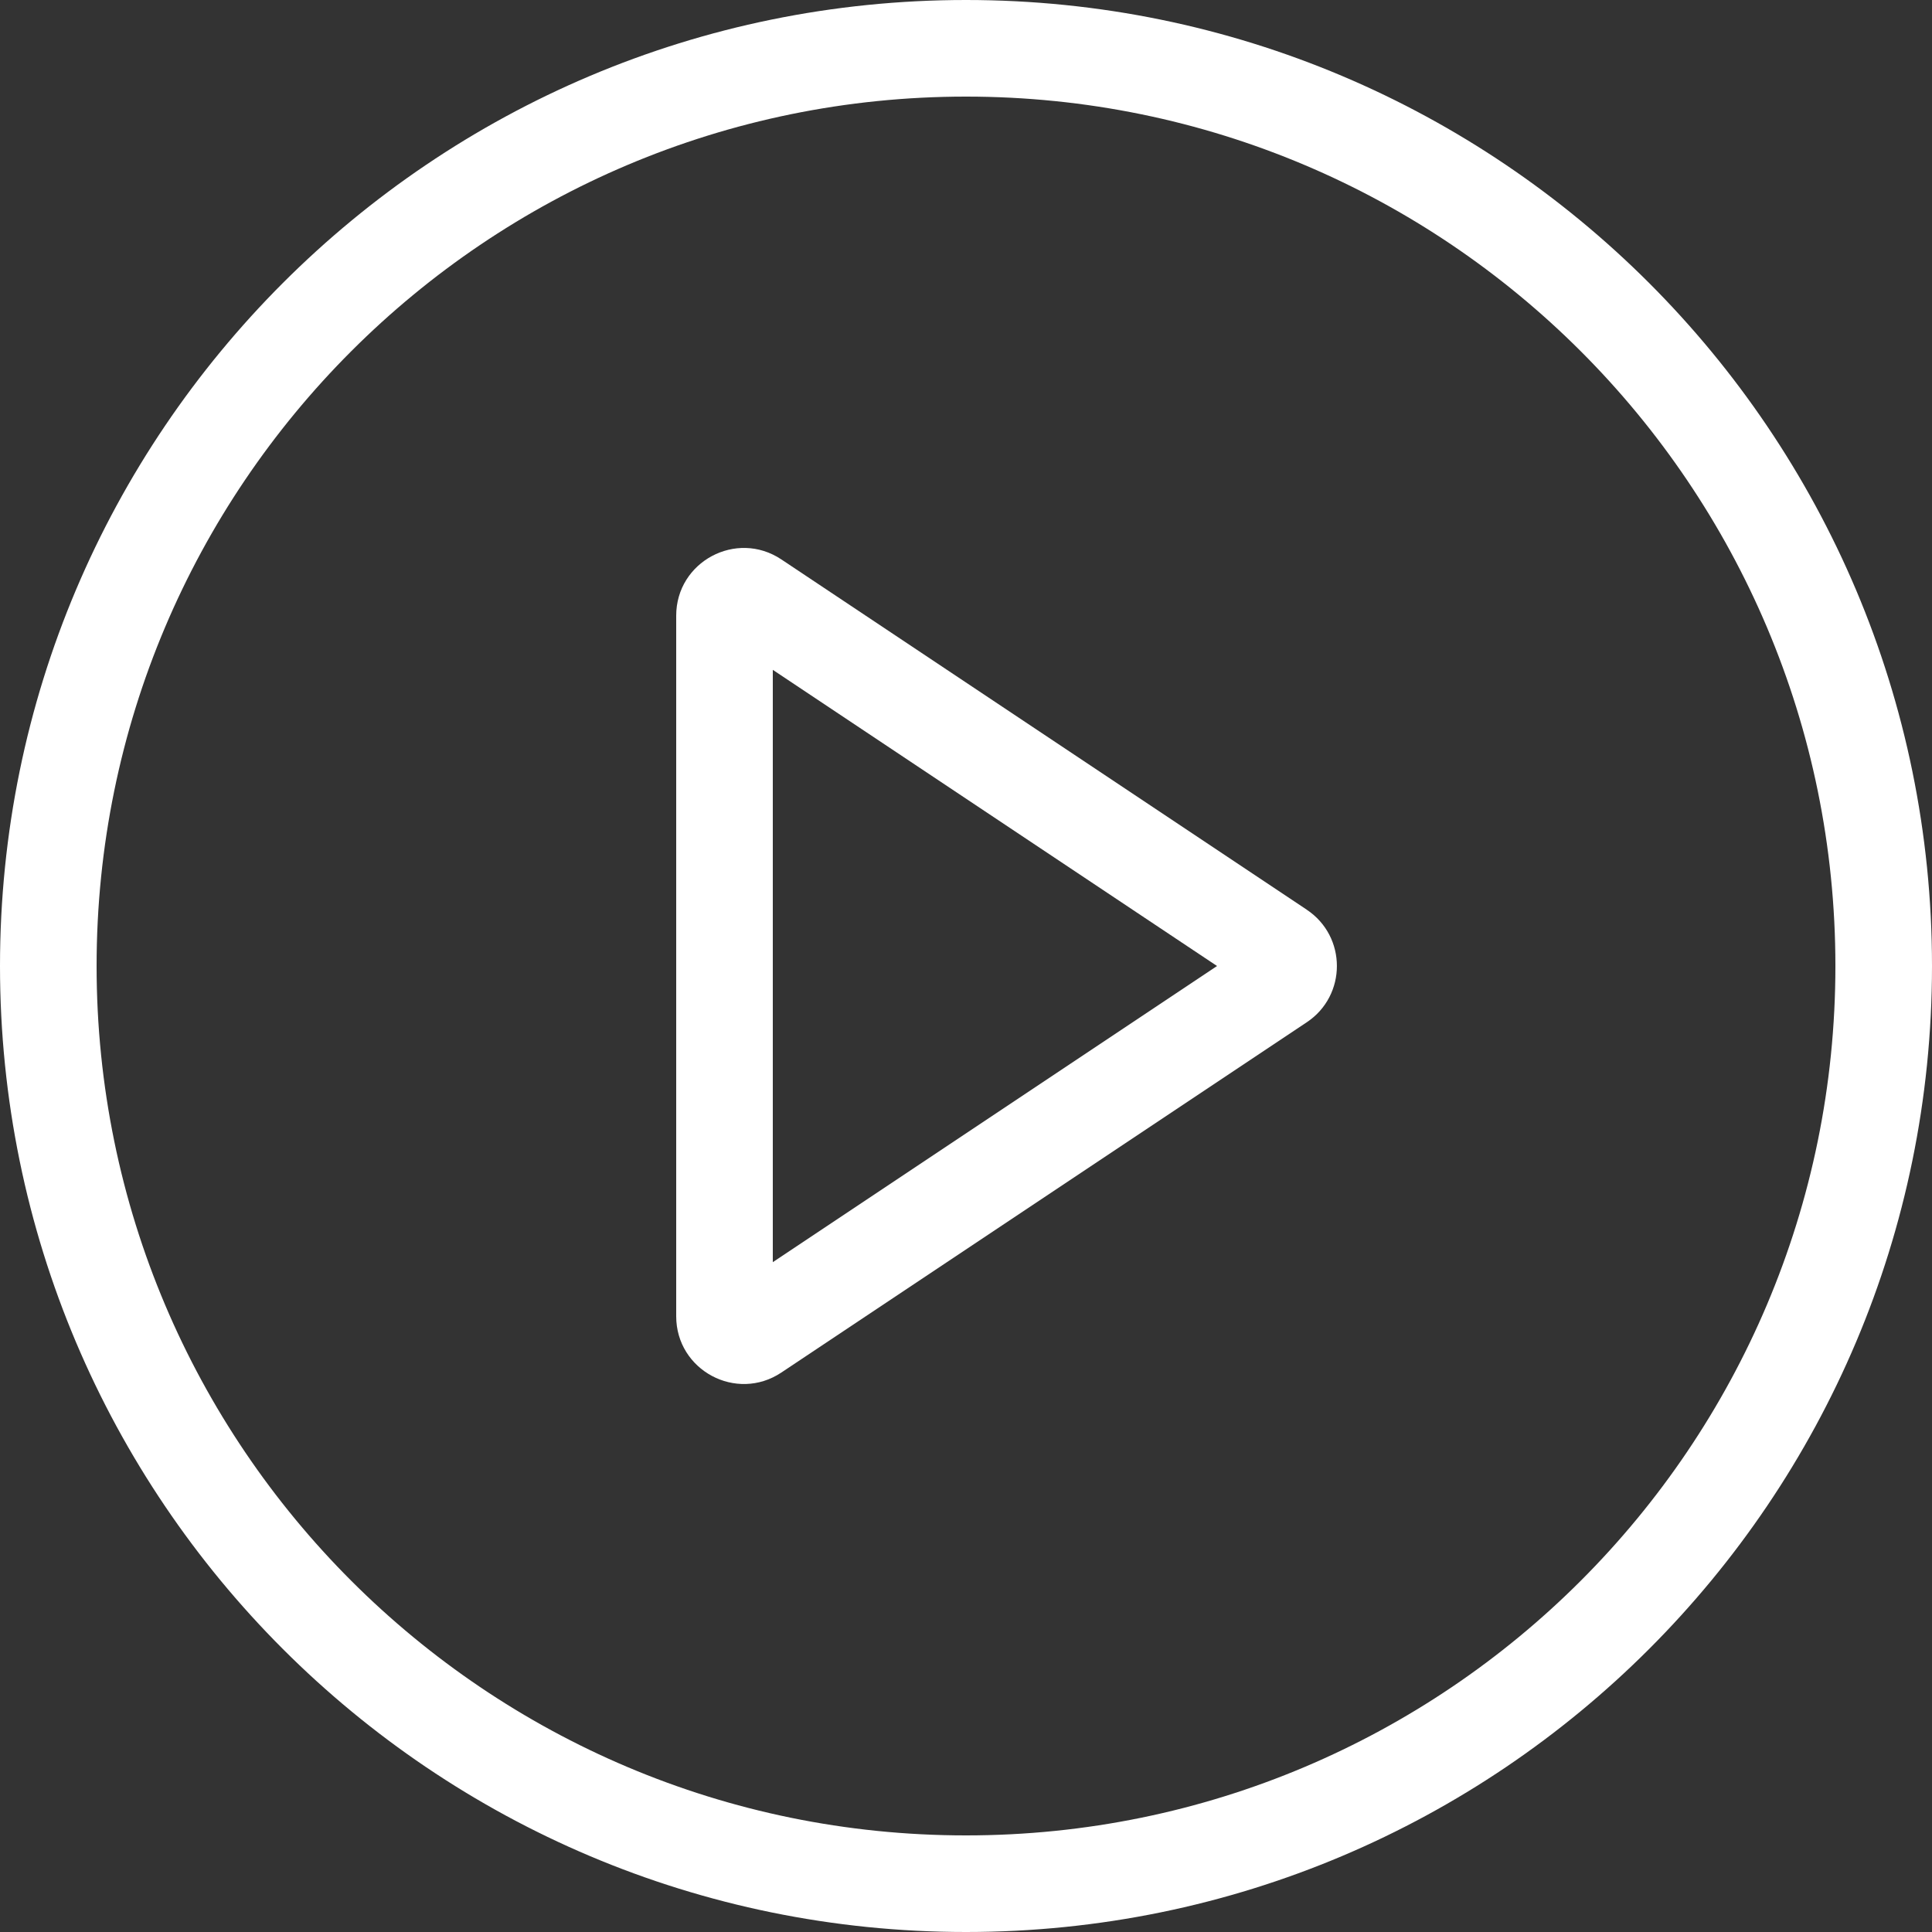
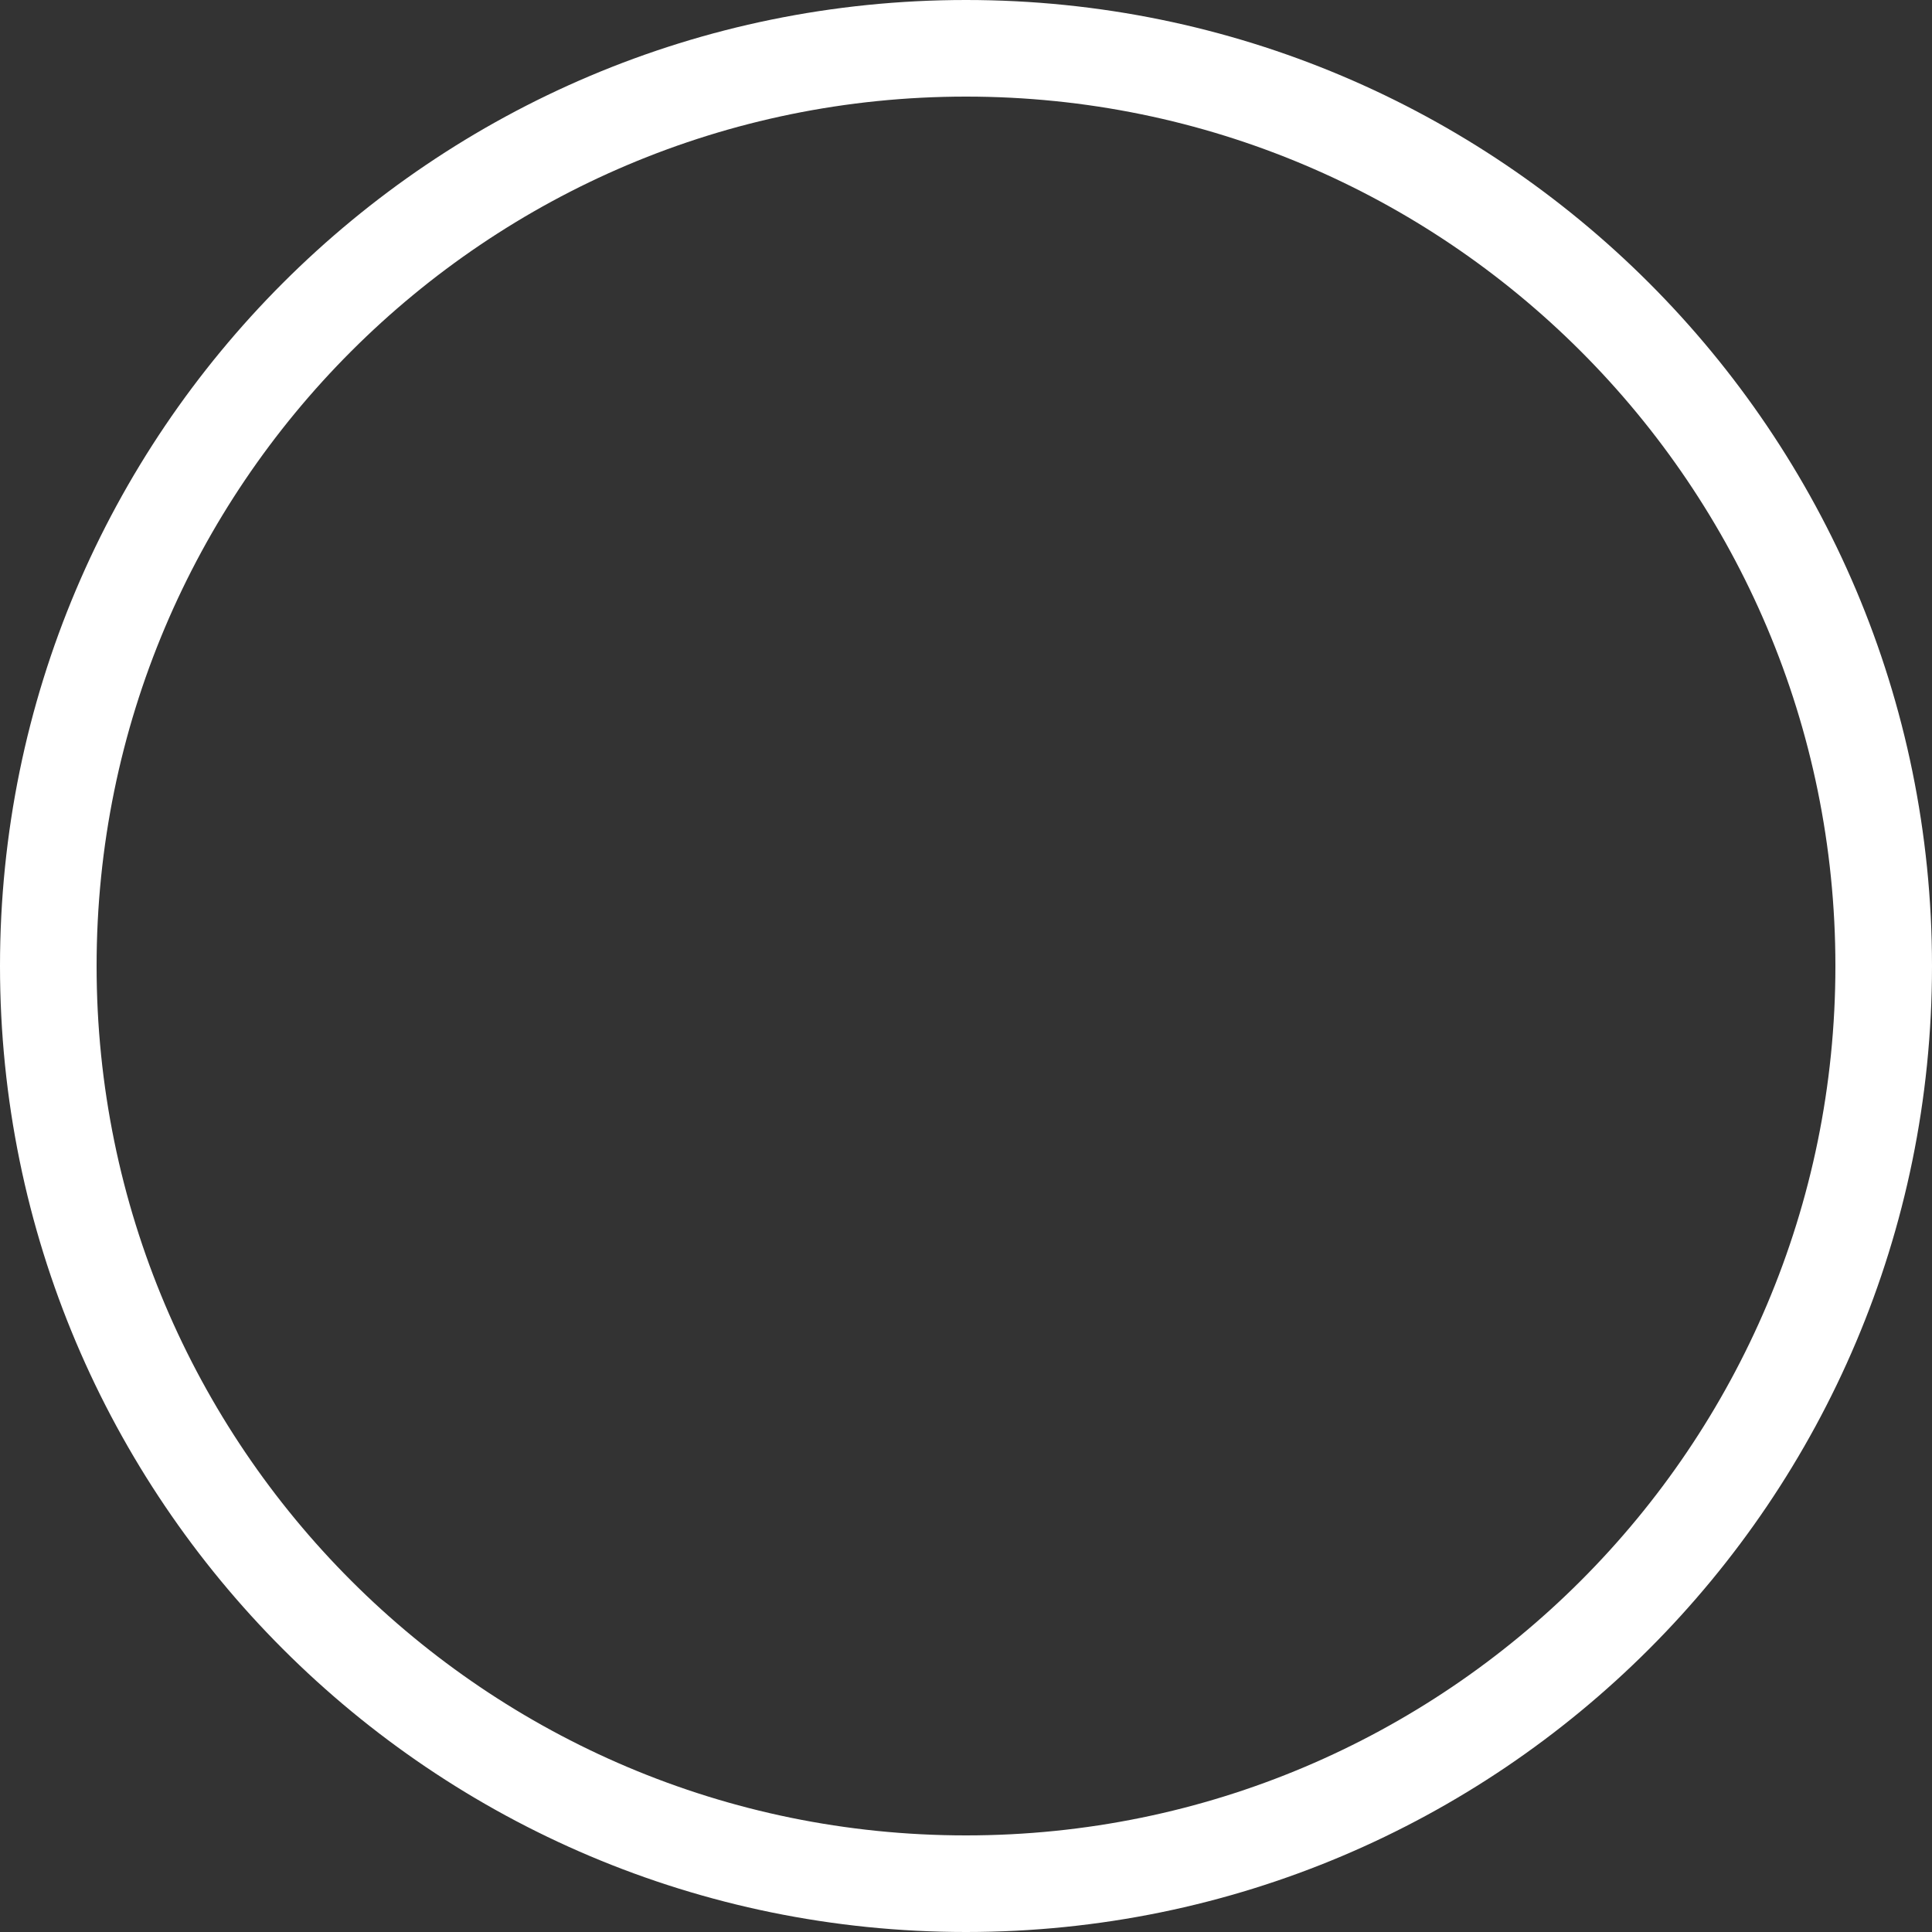
<svg xmlns="http://www.w3.org/2000/svg" id="Layer_2" viewBox="0 0 512 512">
  <rect x="0" y="0" width="512" height="512" fill="#333333" stroke="none" />
  <defs>
    <style>.cls-1{fill:#fff;fill-rule:evenodd;stroke-width:0px;}</style>
  </defs>
  <g id="Capa_1">
    <path class="cls-1" d="M256,486.4c127.25,0,230.4-103.15,230.4-230.4S383.25,25.6,256,25.6,25.6,128.75,25.6,256s103.15,230.4,230.4,230.4ZM256,512c141.38,0,256-114.62,256-256S397.38,0,256,0,0,114.61,0,256s114.61,256,256,256Z" />
-     <path class="cls-1" d="M322.52,256l-117.72-78.48v156.97l117.72-78.48ZM346.31,241.09c10.64,7.09,10.64,22.73,0,29.82l-139.25,92.83c-11.91,7.94-27.86-.6-27.86-14.91v-185.67c0-14.31,15.95-22.85,27.86-14.91l139.25,92.83Z" />
  </g>
</svg>